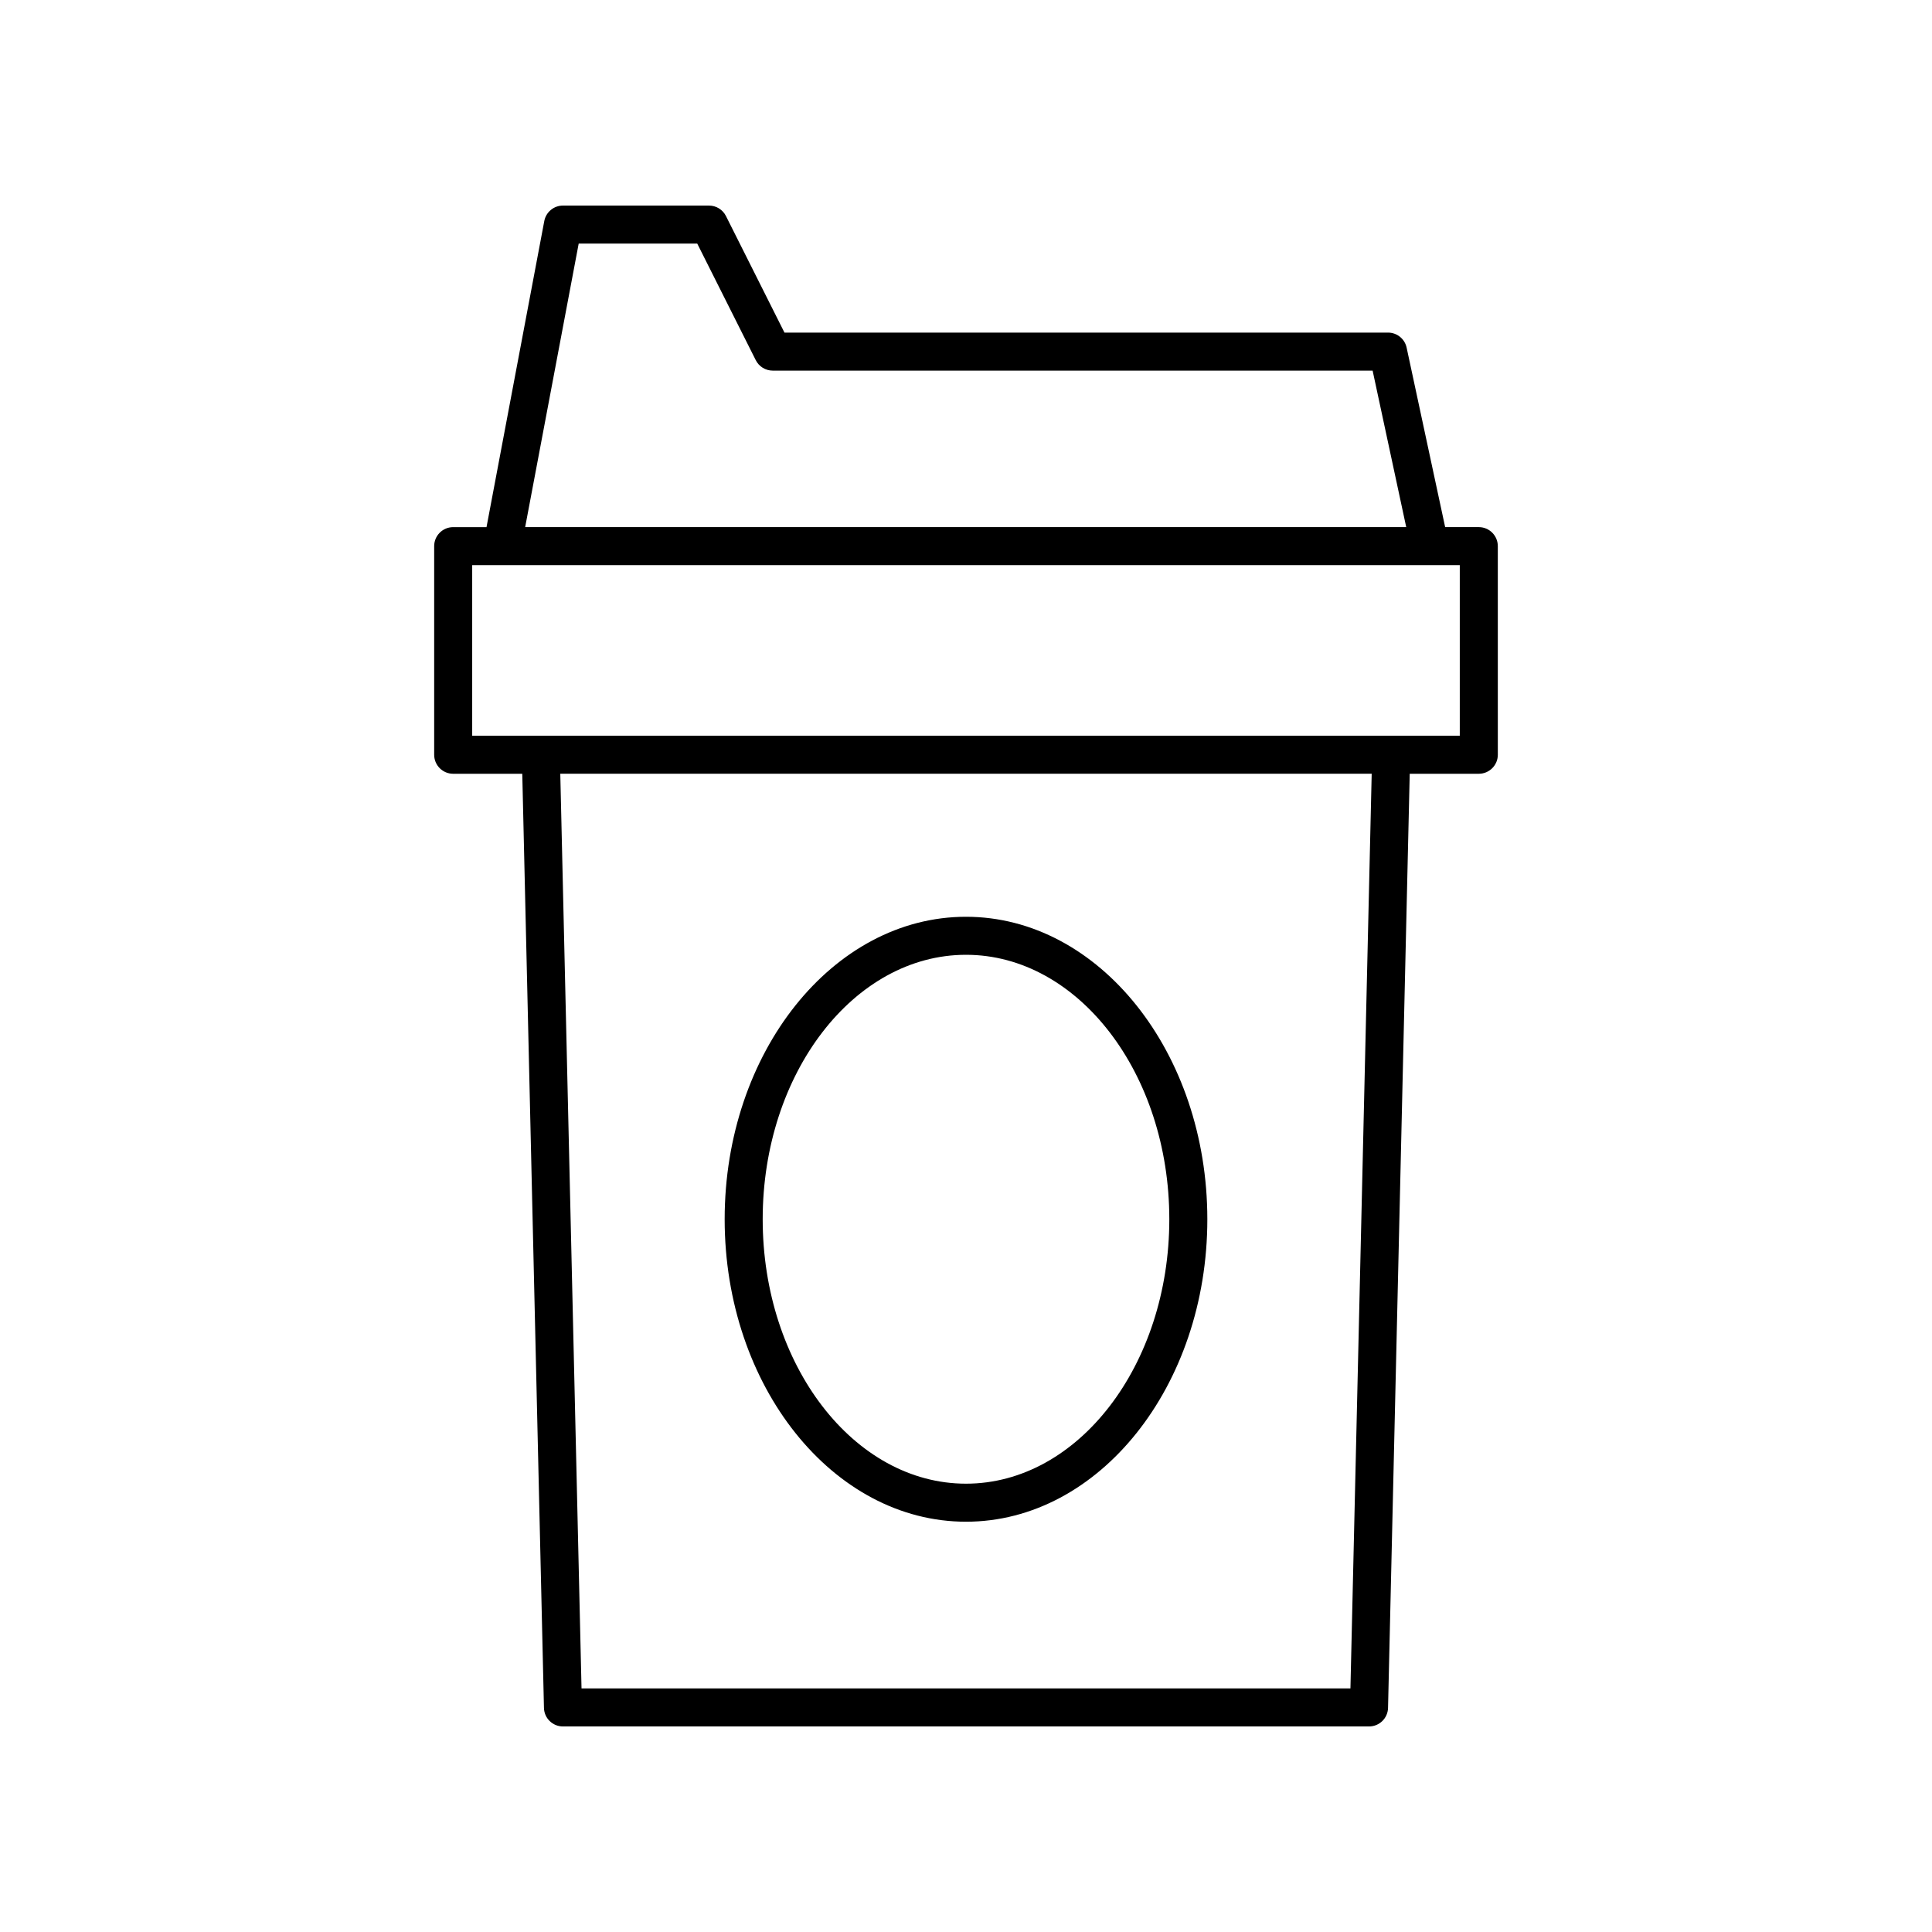
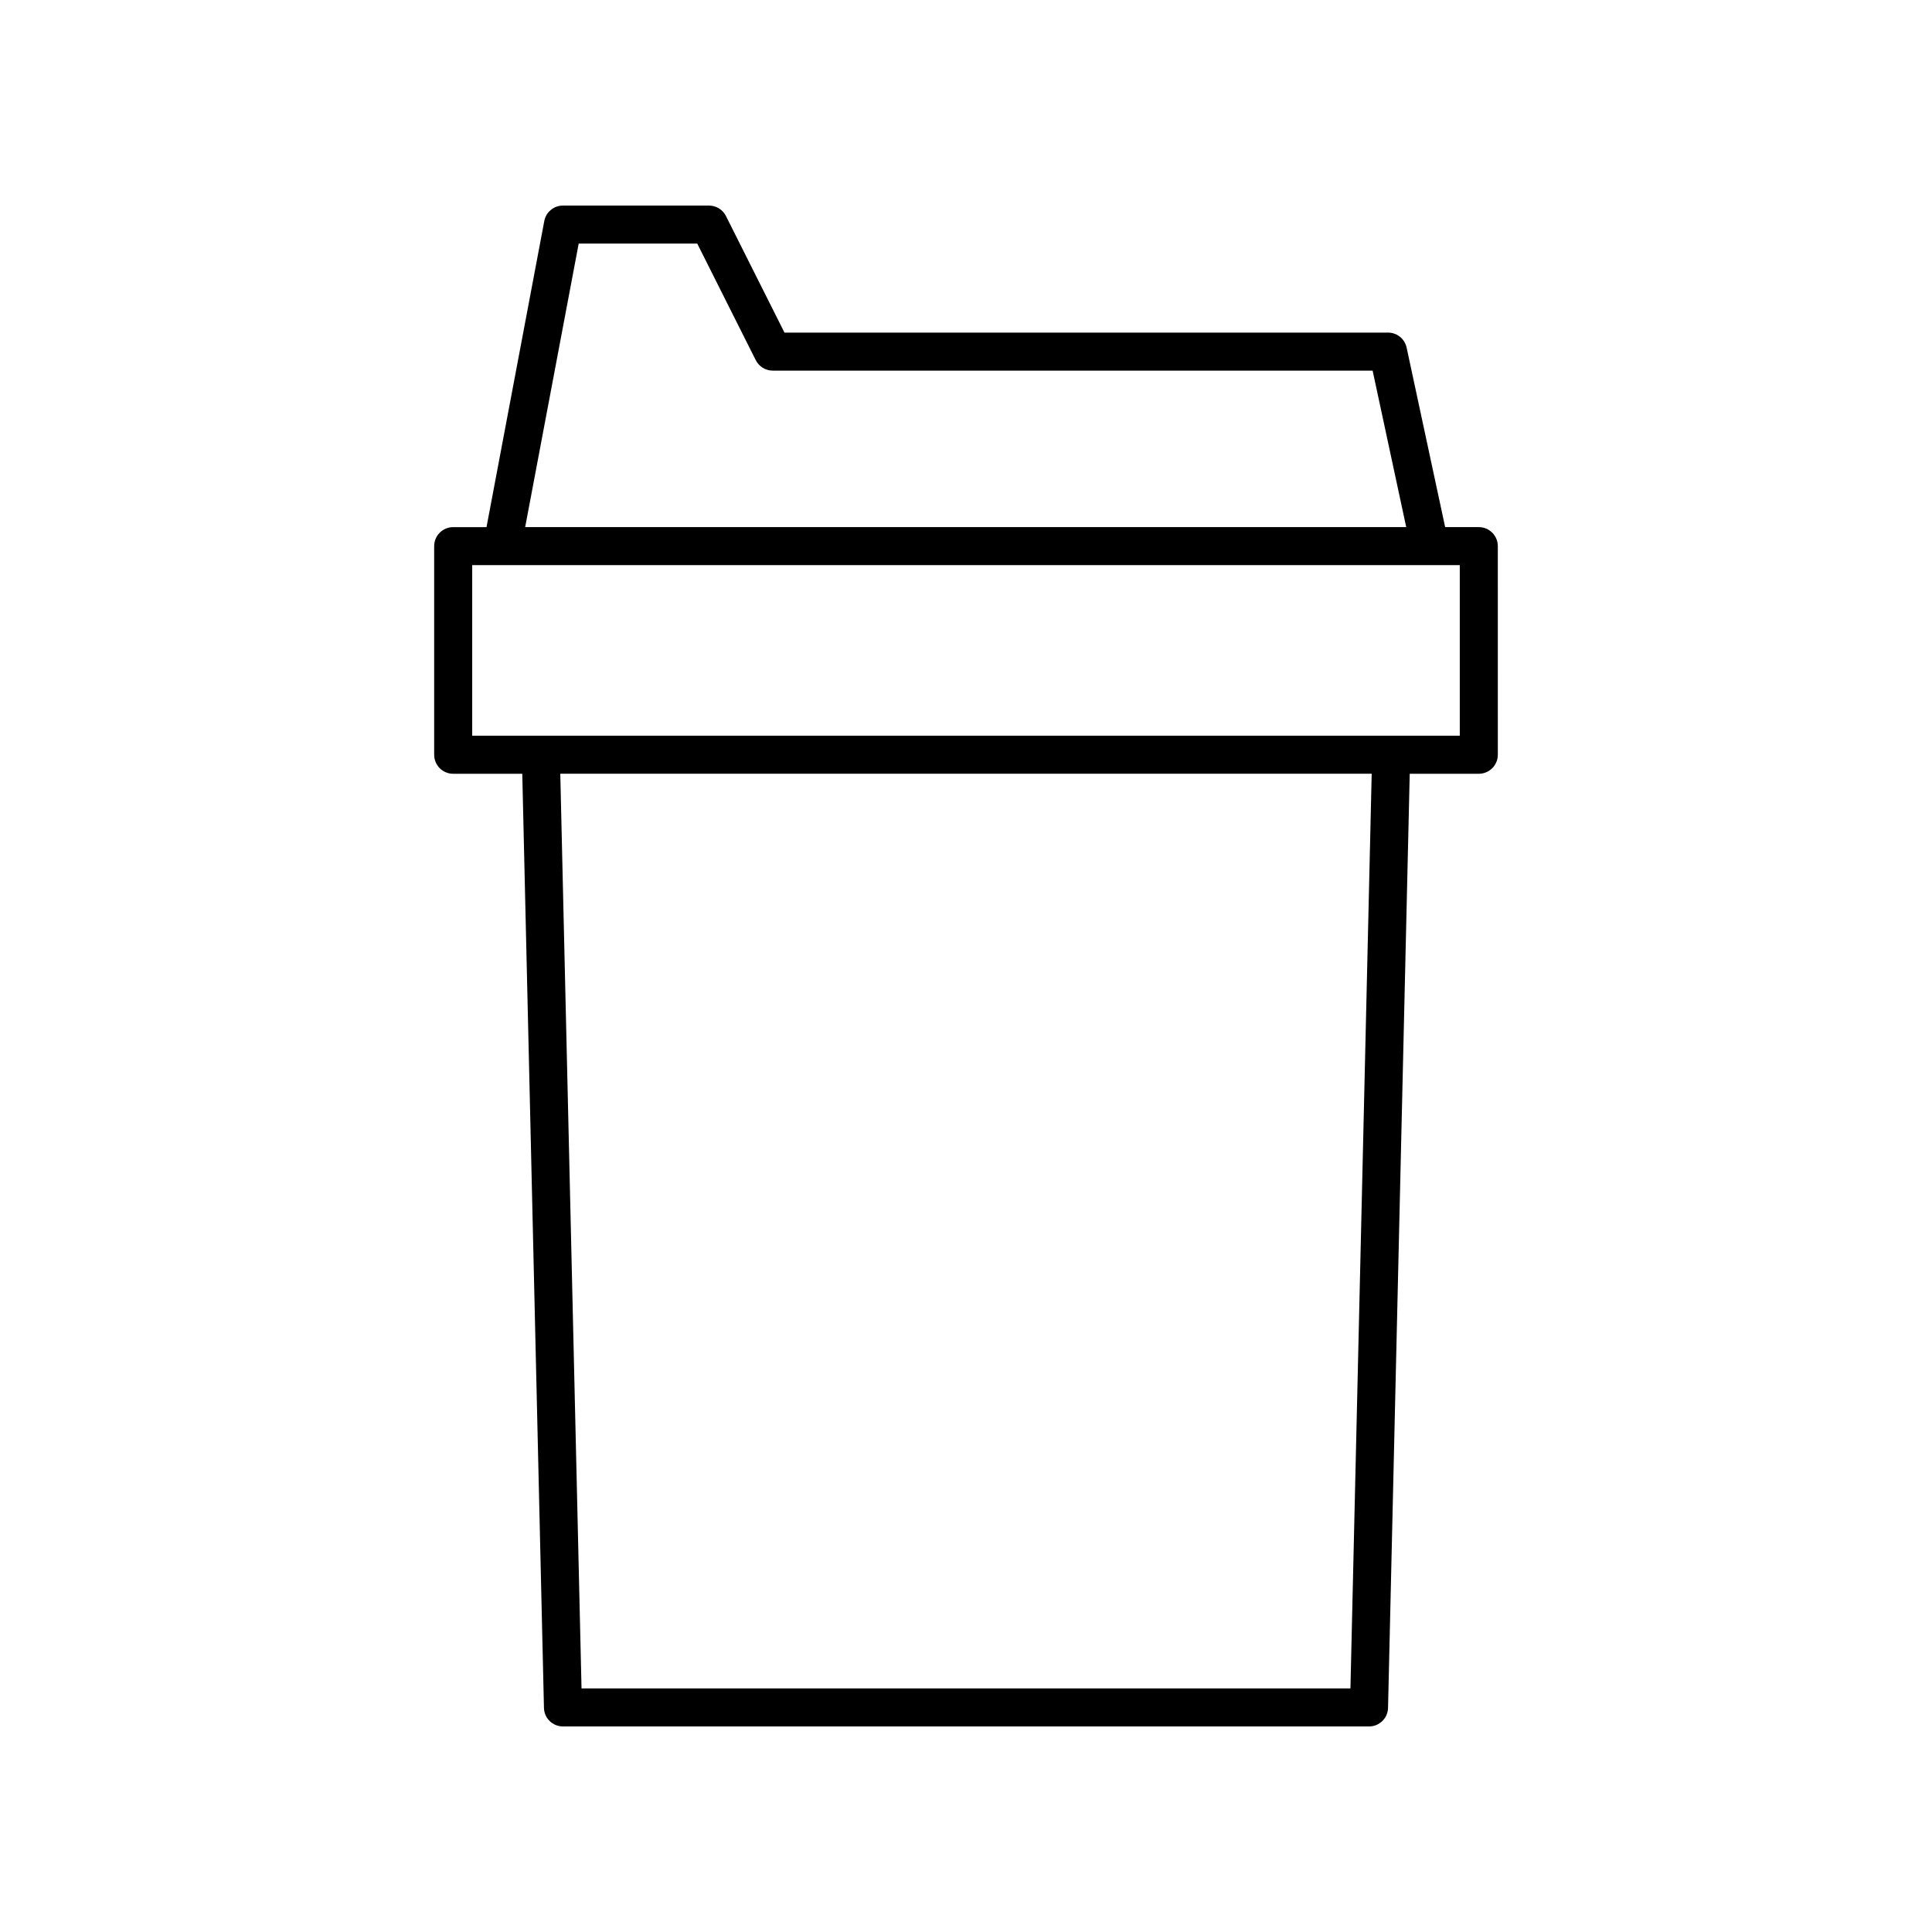
<svg xmlns="http://www.w3.org/2000/svg" fill="#000000" width="800px" height="800px" version="1.1" viewBox="144 144 512 512">
  <g>
    <path d="m526.98 283.69-10.211-47.57c-0.496-2.32-2.551-3.981-4.926-3.981h-159.95l-15.504-30.883c-0.852-1.707-2.594-2.777-4.5-2.777h-38.699c-2.422 0-4.5 1.723-4.949 4.102l-15.309 81.113h-8.832c-2.781 0-5.039 2.254-5.039 5.039v55.285c0 2.785 2.254 5.039 5.039 5.039h18.309l5.746 247.55c0.059 2.731 2.297 4.918 5.035 4.918h213.62c2.738 0 4.973-2.184 5.035-4.922l5.746-247.55h18.309c2.781 0 5.039-2.254 5.039-5.039l-0.004-55.285c0-2.785-2.254-5.039-5.039-5.039zm-229.62-75.137h31.414l15.504 30.883c0.855 1.707 2.594 2.781 4.5 2.781h158.98l8.906 41.477-233.49-0.004zm204.52 382.89h-203.77l-5.629-242.39h215.03zm28.977-252.47h-261.72v-45.211h261.72z" />
-     <path d="m400 547.27c35.266 0 63.957-35.961 63.957-80.156-0.004-44.199-28.695-80.16-63.957-80.16-35.266 0-63.957 35.961-63.957 80.156 0 44.199 28.691 80.16 63.957 80.16zm0-150.24c29.711 0 53.879 31.438 53.879 70.082 0 38.641-24.172 70.078-53.879 70.078-29.711 0-53.879-31.438-53.879-70.082 0-38.641 24.168-70.078 53.879-70.078z" />
  </g>
</svg>